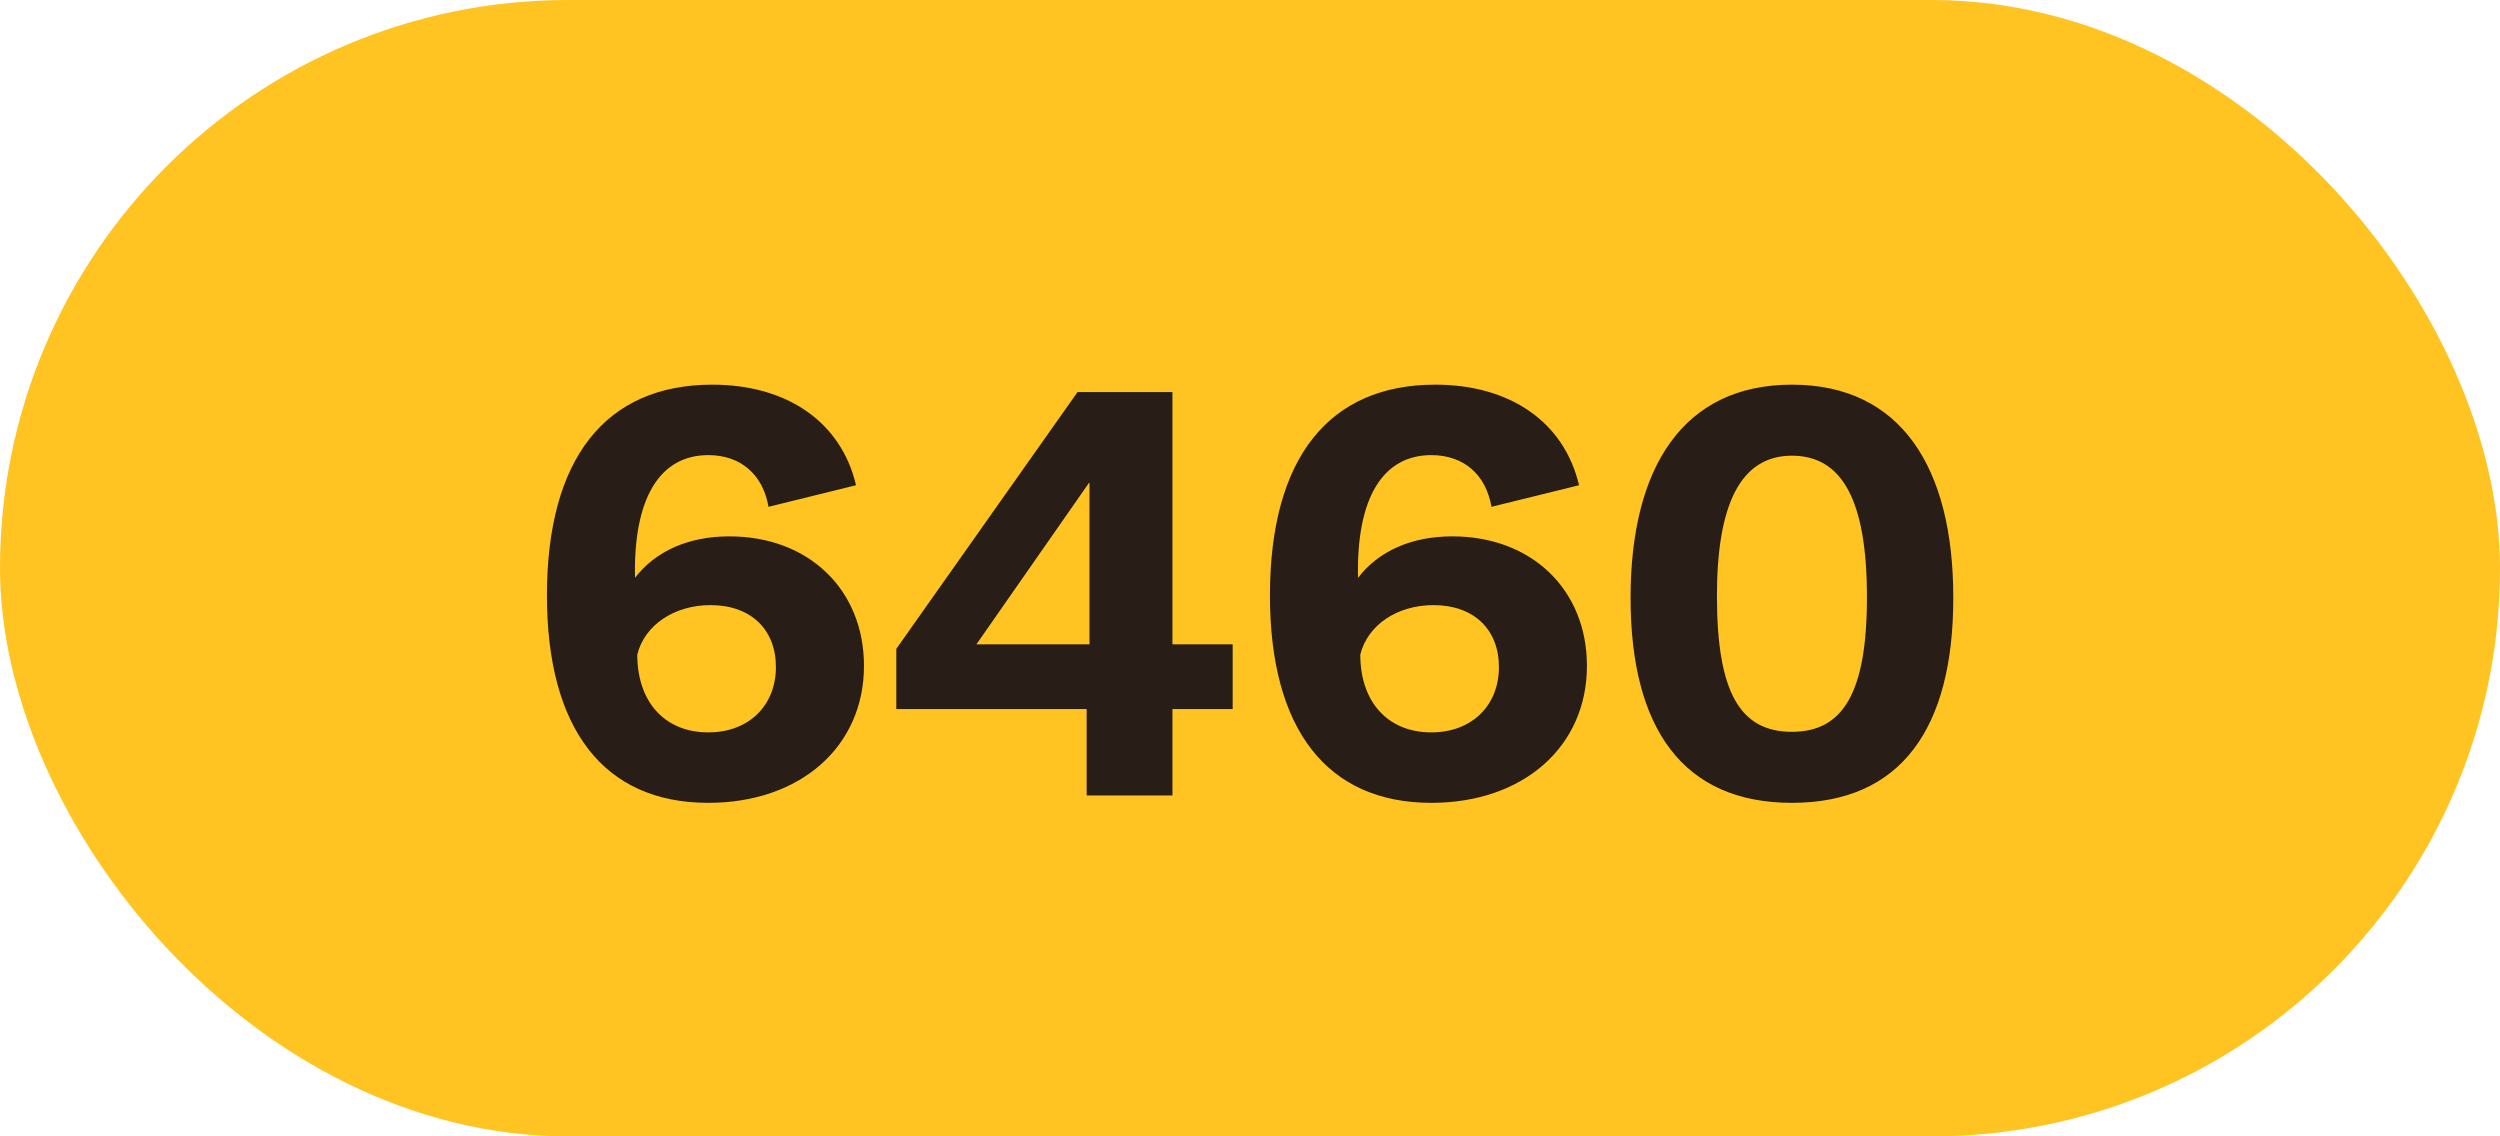
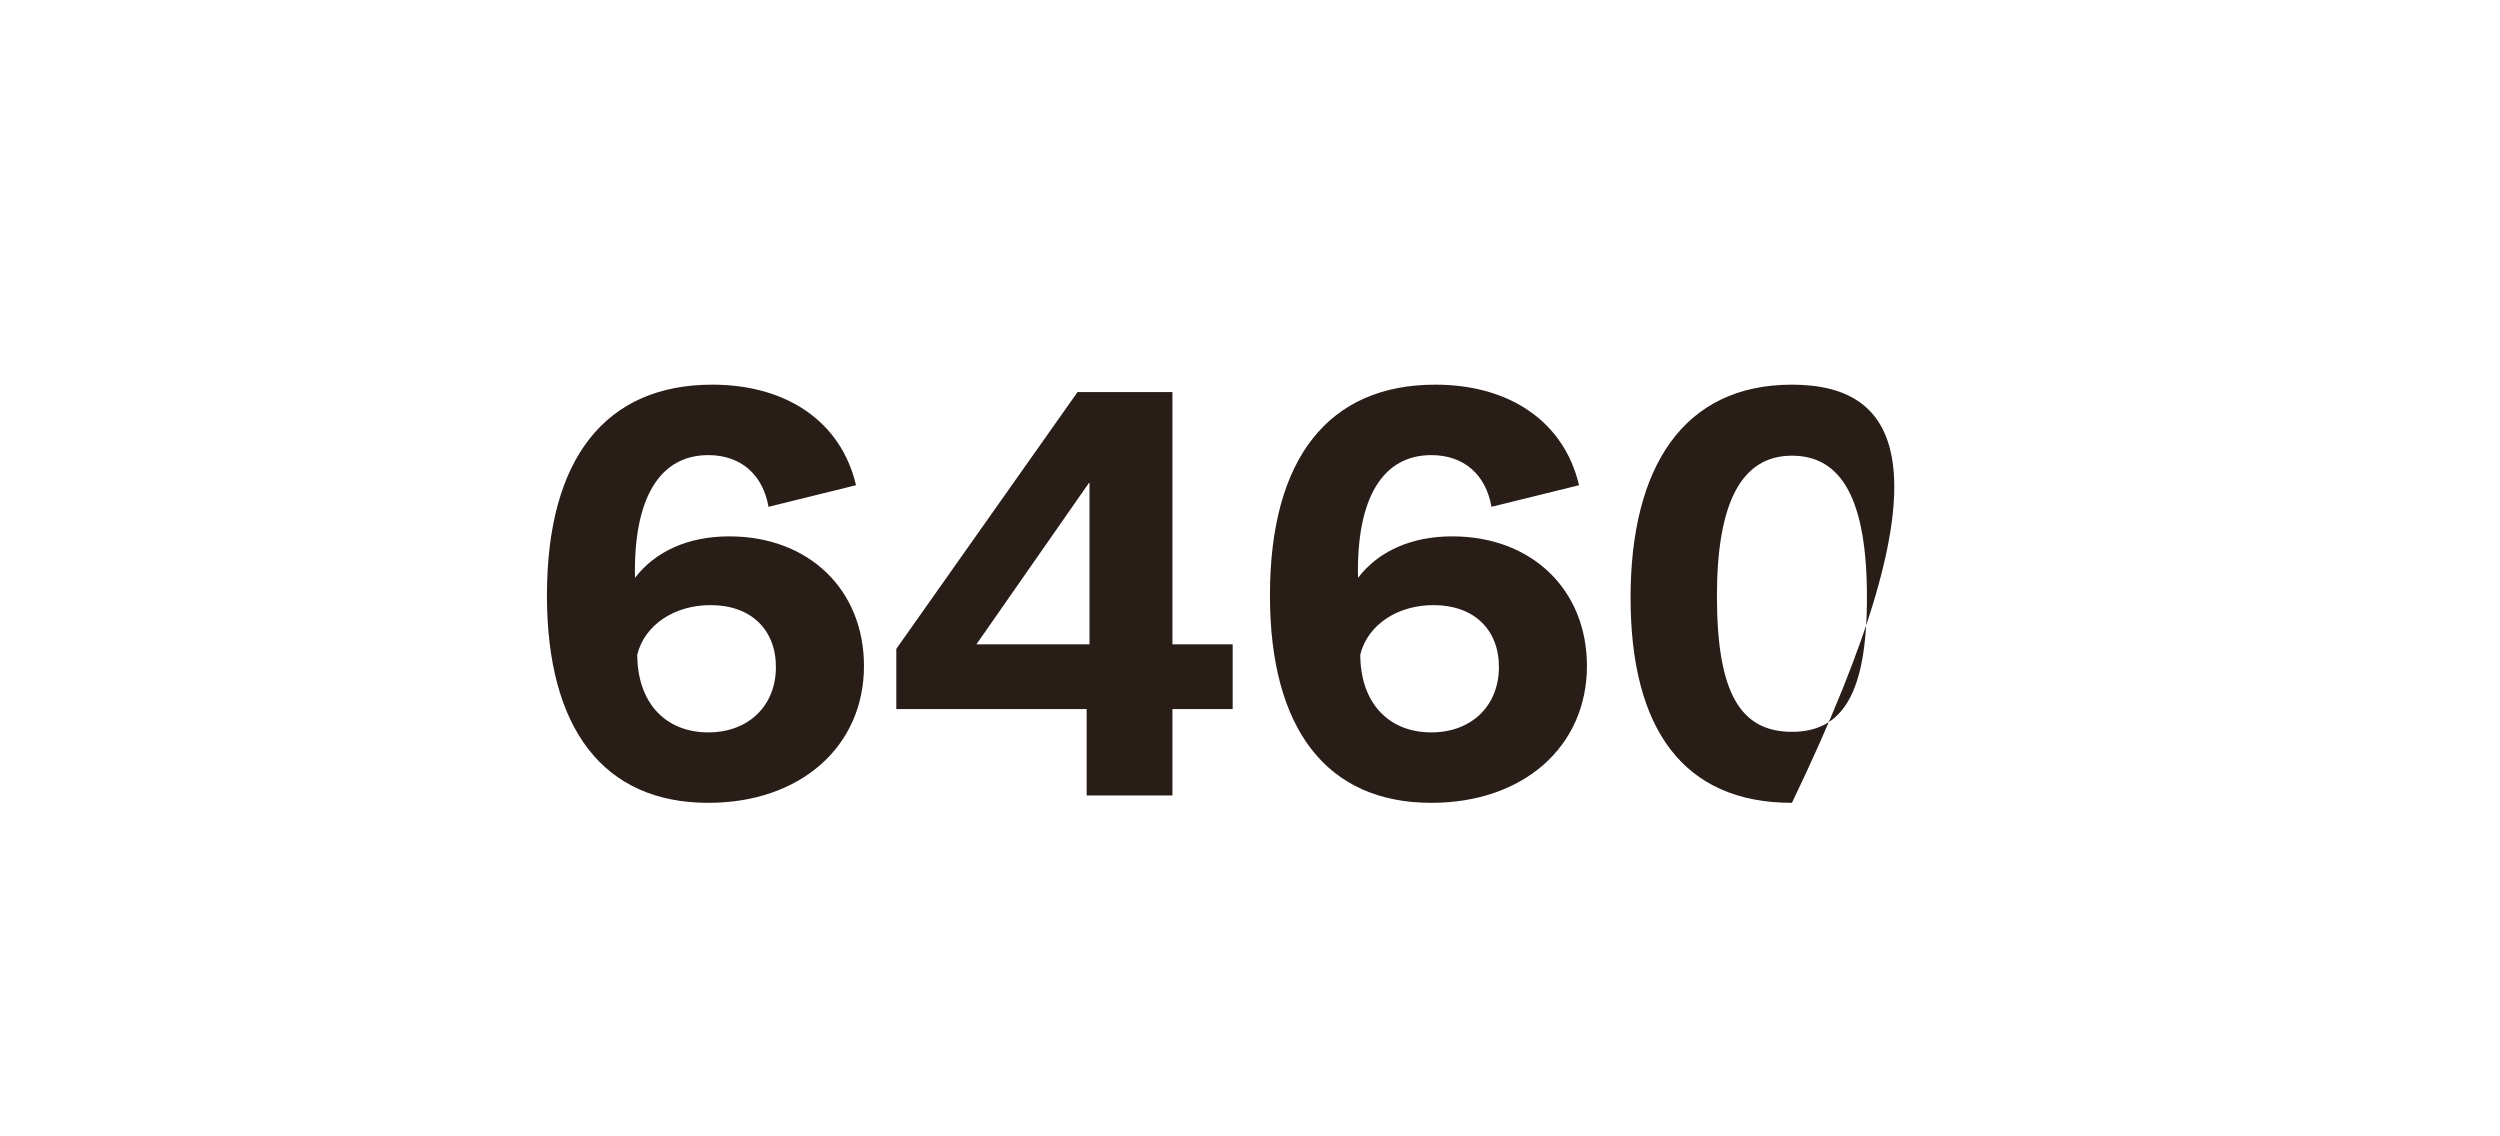
<svg xmlns="http://www.w3.org/2000/svg" width="44" height="20" viewBox="0 0 44 20" fill="none">
-   <rect width="44" height="20" rx="10" fill="#FFC421" />
-   <path d="M12.536 6.77C10.666 6.77 9.626 8.06 9.626 10.48C9.626 12.83 10.626 14.13 12.466 14.13C14.086 14.13 15.206 13.14 15.206 11.72C15.206 10.38 14.236 9.44 12.836 9.44C12.116 9.44 11.536 9.7 11.176 10.17C11.146 8.76 11.616 8.01 12.466 8.01C13.036 8.01 13.426 8.35 13.526 8.92L15.066 8.54C14.806 7.43 13.856 6.77 12.536 6.77ZM11.216 11.52C11.346 11 11.866 10.65 12.506 10.65C13.216 10.65 13.656 11.08 13.656 11.74C13.656 12.42 13.176 12.89 12.466 12.89C11.696 12.89 11.216 12.35 11.216 11.52ZM19.125 14H20.635V12.48H21.695V11.34H20.635V6.9H18.965L15.775 11.42V12.48H19.125V14ZM17.185 11.34L19.165 8.5H19.175V11.34H17.185ZM25.261 6.77C23.39 6.77 22.351 8.06 22.351 10.48C22.351 12.83 23.351 14.13 25.191 14.13C26.811 14.13 27.93 13.14 27.93 11.72C27.93 10.38 26.96 9.44 25.561 9.44C24.84 9.44 24.261 9.7 23.901 10.17C23.87 8.76 24.34 8.01 25.191 8.01C25.761 8.01 26.151 8.35 26.25 8.92L27.791 8.54C27.53 7.43 26.581 6.77 25.261 6.77ZM23.941 11.52C24.07 11 24.59 10.65 25.23 10.65C25.941 10.65 26.381 11.08 26.381 11.74C26.381 12.42 25.901 12.89 25.191 12.89C24.421 12.89 23.941 12.35 23.941 11.52ZM31.538 14.13C33.458 14.13 34.378 12.82 34.378 10.52C34.378 8.23 33.458 6.77 31.538 6.77C29.628 6.77 28.698 8.22 28.698 10.52C28.698 12.83 29.628 14.13 31.538 14.13ZM30.218 10.49C30.218 8.89 30.628 8.02 31.538 8.02C32.418 8.02 32.858 8.8 32.858 10.51C32.858 12.21 32.428 12.88 31.538 12.88C30.628 12.88 30.218 12.19 30.218 10.49Z" fill="#291D18" />
+   <path d="M12.536 6.77C10.666 6.77 9.626 8.06 9.626 10.48C9.626 12.83 10.626 14.13 12.466 14.13C14.086 14.13 15.206 13.14 15.206 11.72C15.206 10.38 14.236 9.44 12.836 9.44C12.116 9.44 11.536 9.7 11.176 10.17C11.146 8.76 11.616 8.01 12.466 8.01C13.036 8.01 13.426 8.35 13.526 8.92L15.066 8.54C14.806 7.43 13.856 6.77 12.536 6.77ZM11.216 11.52C11.346 11 11.866 10.65 12.506 10.65C13.216 10.65 13.656 11.08 13.656 11.74C13.656 12.42 13.176 12.89 12.466 12.89C11.696 12.89 11.216 12.35 11.216 11.52ZM19.125 14H20.635V12.48H21.695V11.34H20.635V6.9H18.965L15.775 11.42V12.48H19.125V14ZM17.185 11.34L19.165 8.5H19.175V11.34H17.185ZM25.261 6.77C23.39 6.77 22.351 8.06 22.351 10.48C22.351 12.83 23.351 14.13 25.191 14.13C26.811 14.13 27.93 13.14 27.93 11.72C27.93 10.38 26.96 9.44 25.561 9.44C24.84 9.44 24.261 9.7 23.901 10.17C23.87 8.76 24.34 8.01 25.191 8.01C25.761 8.01 26.151 8.35 26.25 8.92L27.791 8.54C27.53 7.43 26.581 6.77 25.261 6.77ZM23.941 11.52C24.07 11 24.59 10.65 25.23 10.65C25.941 10.65 26.381 11.08 26.381 11.74C26.381 12.42 25.901 12.89 25.191 12.89C24.421 12.89 23.941 12.35 23.941 11.52ZM31.538 14.13C34.378 8.23 33.458 6.77 31.538 6.77C29.628 6.77 28.698 8.22 28.698 10.52C28.698 12.83 29.628 14.13 31.538 14.13ZM30.218 10.49C30.218 8.89 30.628 8.02 31.538 8.02C32.418 8.02 32.858 8.8 32.858 10.51C32.858 12.21 32.428 12.88 31.538 12.88C30.628 12.88 30.218 12.19 30.218 10.49Z" fill="#291D18" />
</svg>